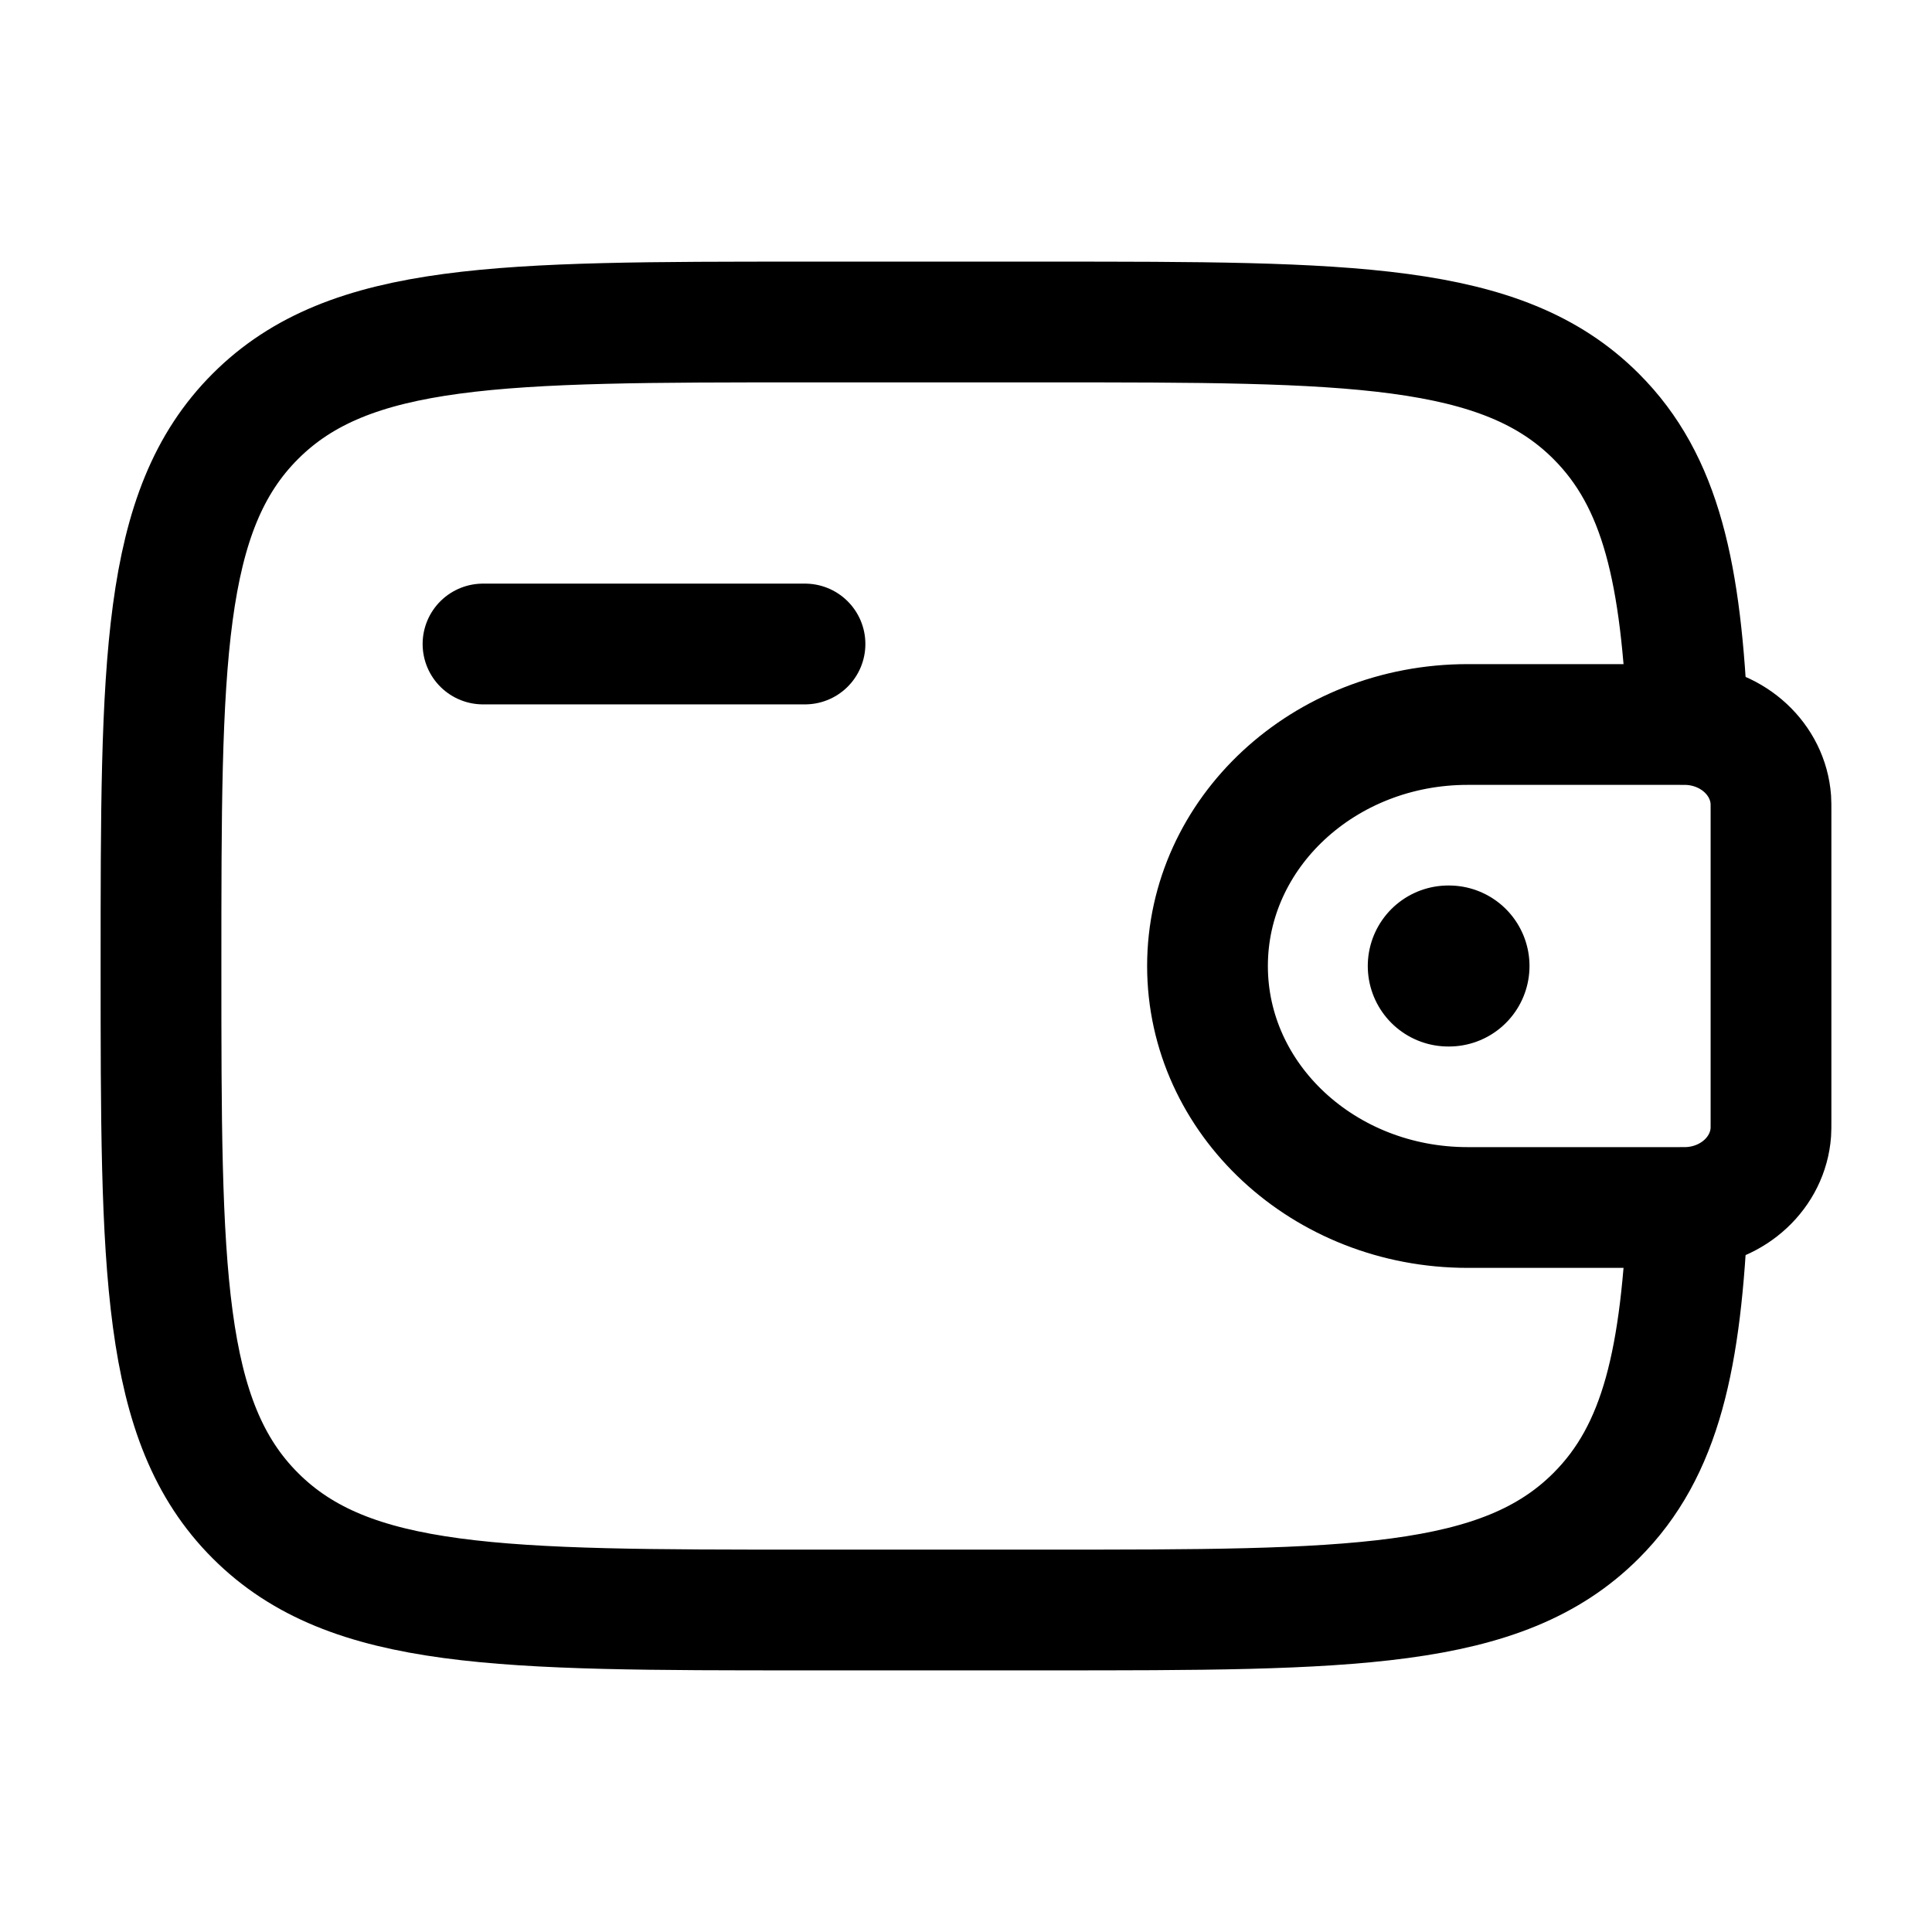
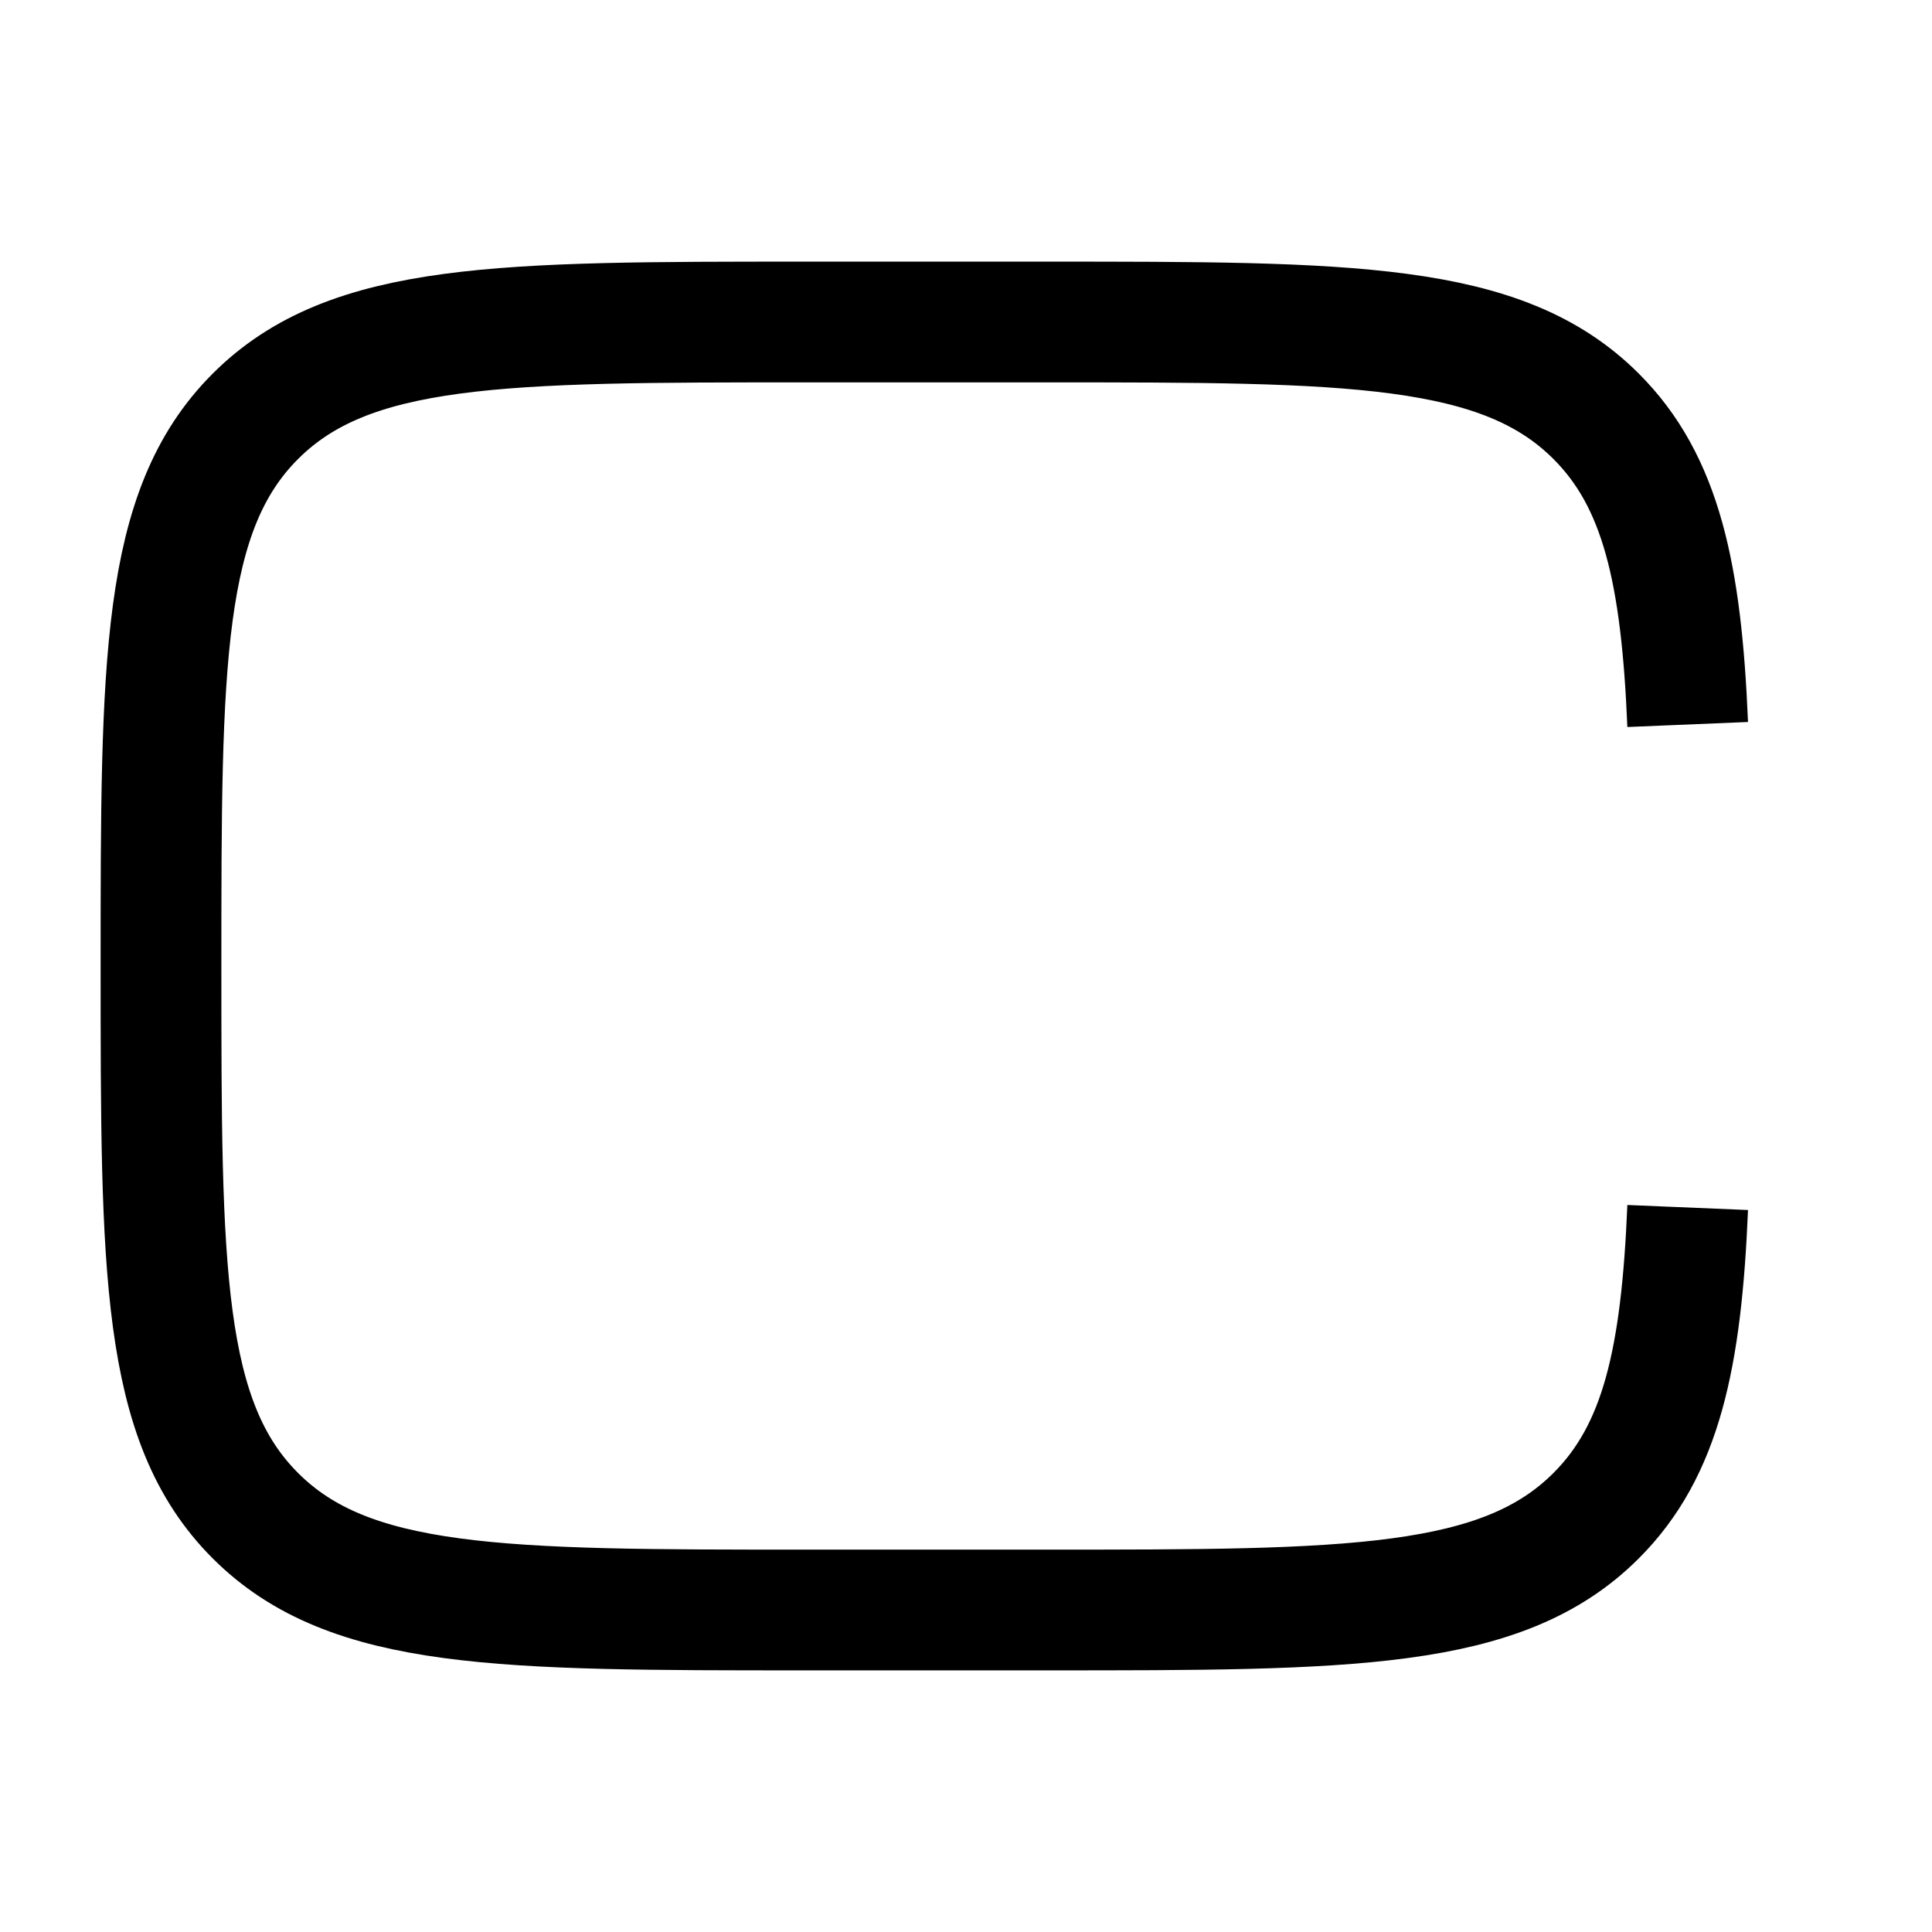
<svg xmlns="http://www.w3.org/2000/svg" width="800.0" height="800.0" viewBox="0.0 0.0 24.0 24.0" fill="none">
-   <path d="M6 8H10" stroke="#000" stroke-width="1.5" stroke-linecap="round" stroke-linejoin="round" />
-   <path d="M20.833 9H18.231C16.447 9 15 10.343 15 12C15 13.657 16.447 15 18.231 15H20.833C20.917 15 20.958 15 20.994 14.998C21.533 14.965 21.962 14.566 21.998 14.065C22 14.033 22 13.994 22 13.917V10.083C22 10.006 22 9.967 21.998 9.935C21.962 9.434 21.533 9.035 20.994 9.002C20.958 9 20.917 9 20.833 9Z" stroke="#000" stroke-width="1.5" />
  <path d="M20.965 9C20.887 7.128 20.637 5.98 19.828 5.172C18.657 4 16.771 4 13 4L10 4C6.229 4 4.343 4 3.172 5.172C2 6.343 2 8.229 2 12C2 15.771 2 17.657 3.172 18.828C4.343 20 6.229 20 10 20H13C16.771 20 18.657 20 19.828 18.828C20.637 18.02 20.887 16.872 20.965 15" stroke="#000" stroke-width="1.5" />
-   <path d="M17.991 12H18" stroke="#000" stroke-width="2" stroke-linecap="round" stroke-linejoin="round" />
</svg>